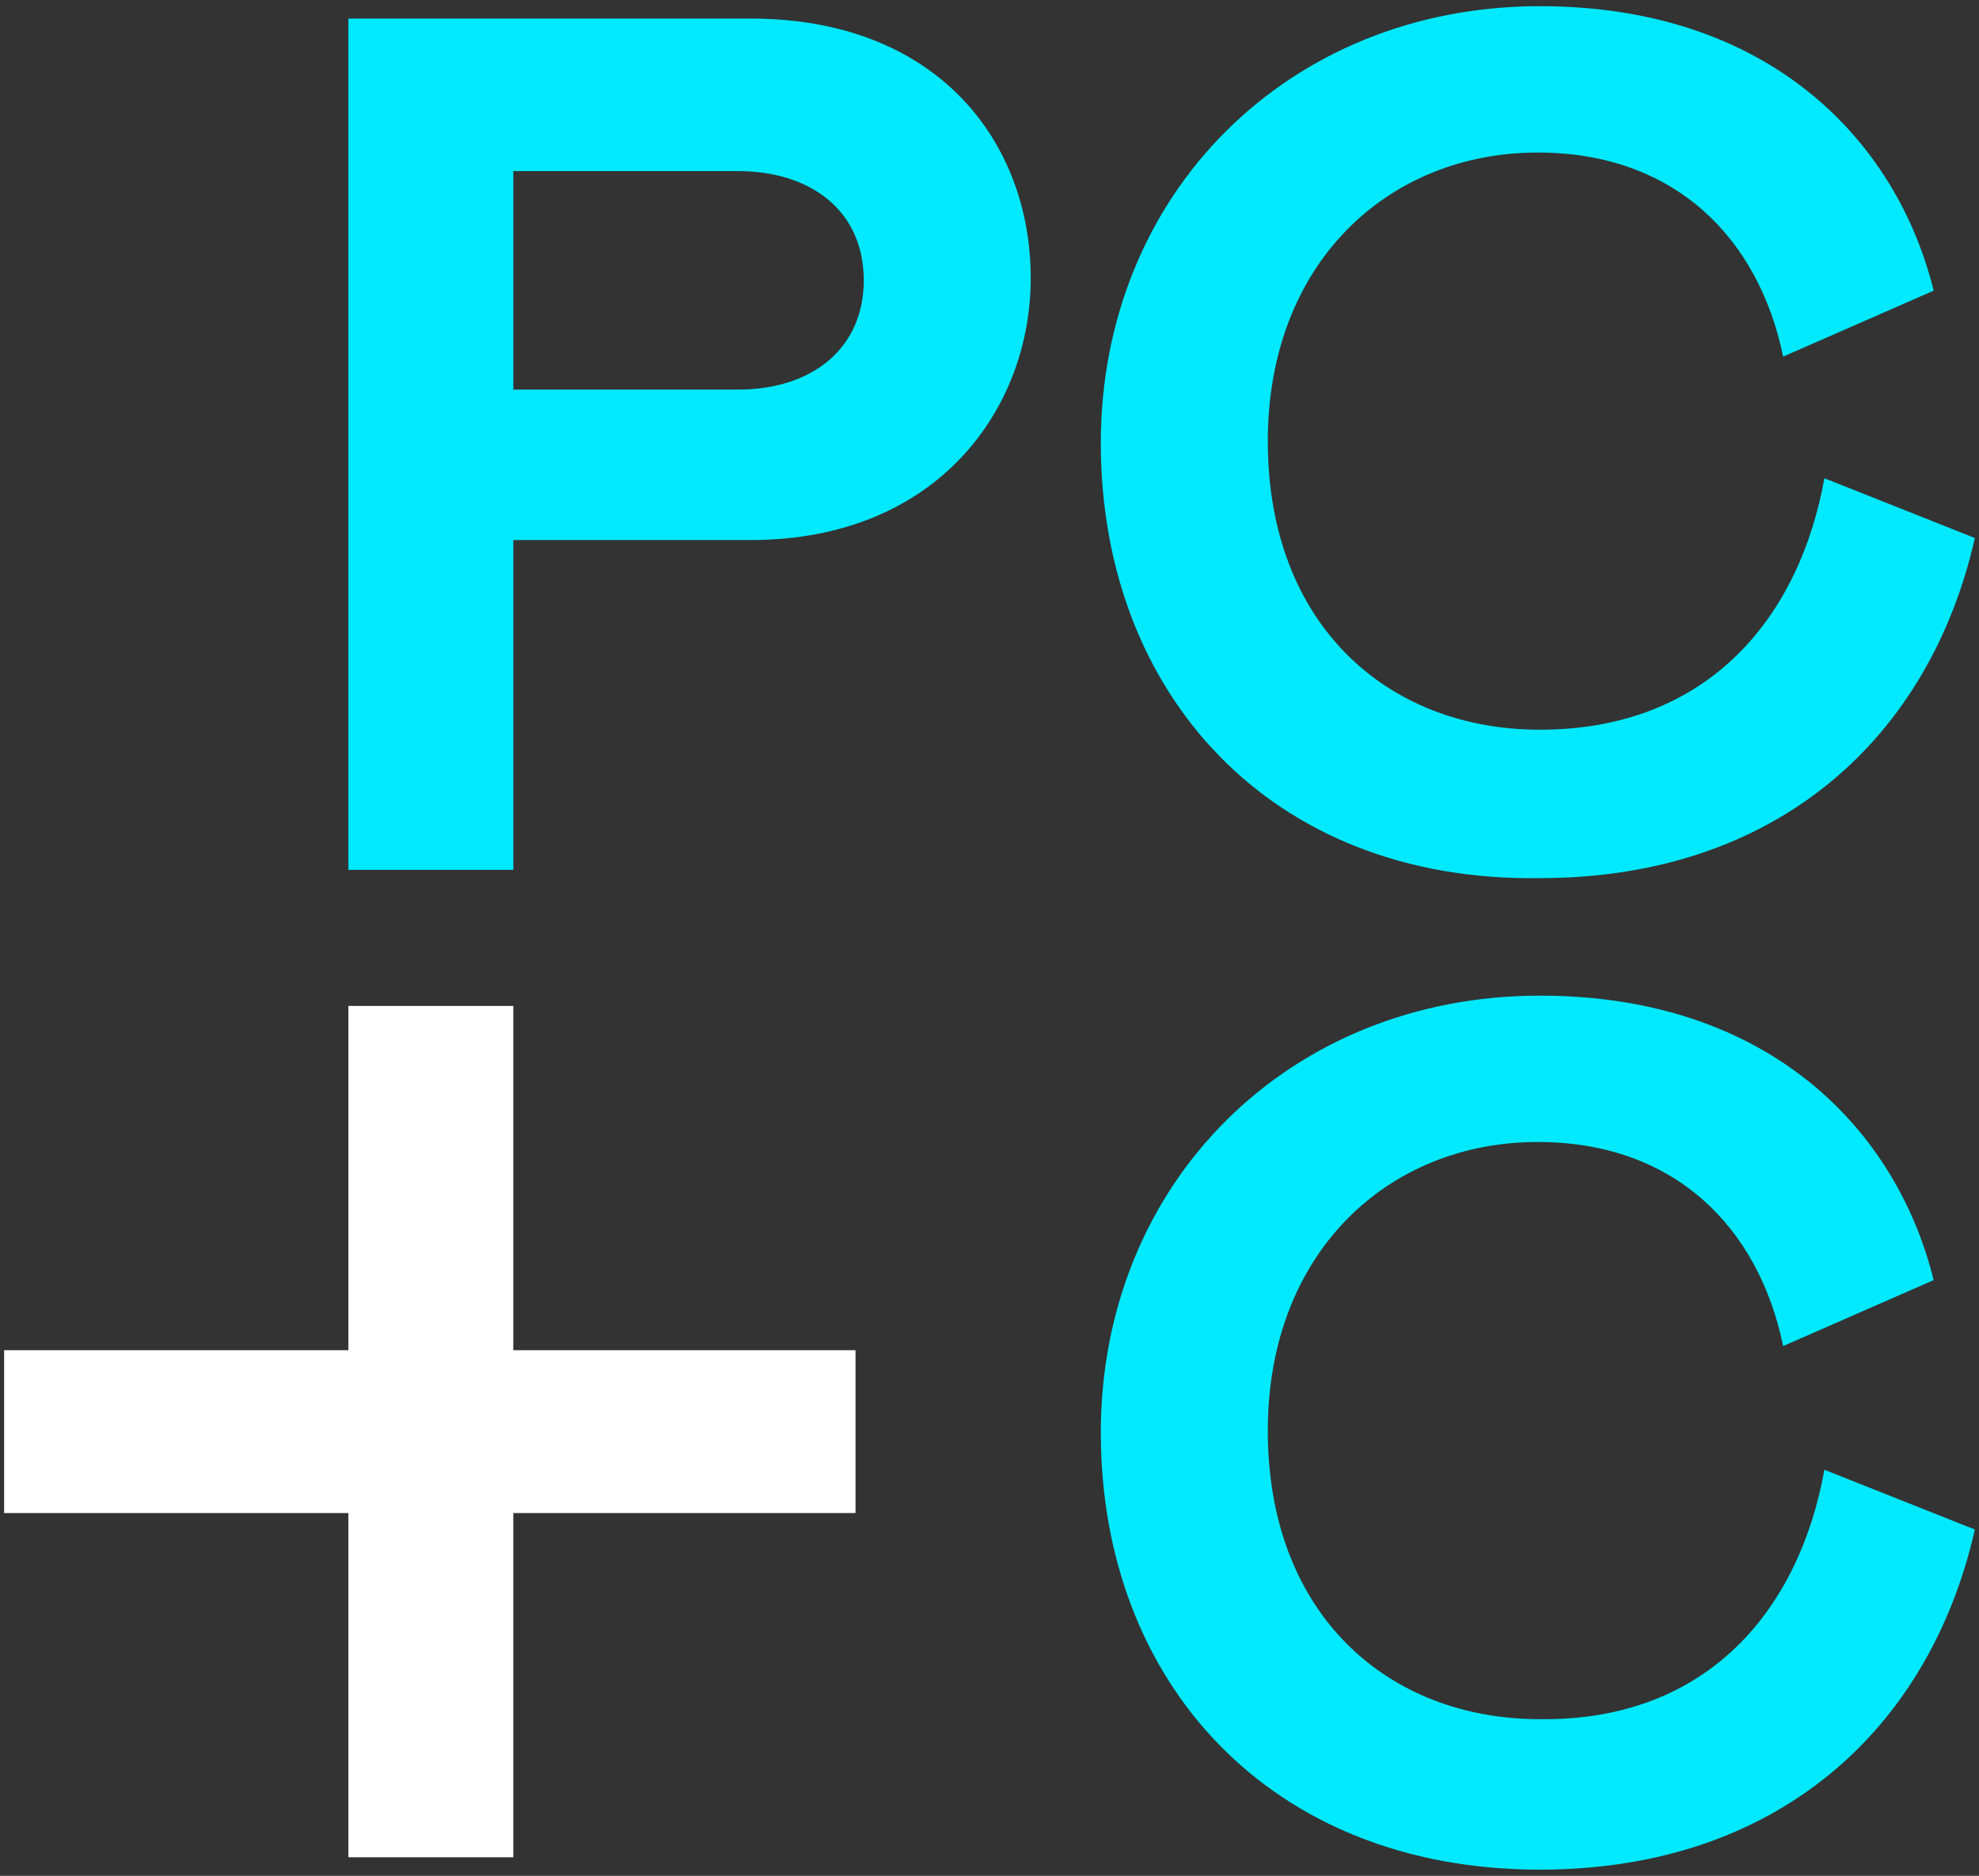
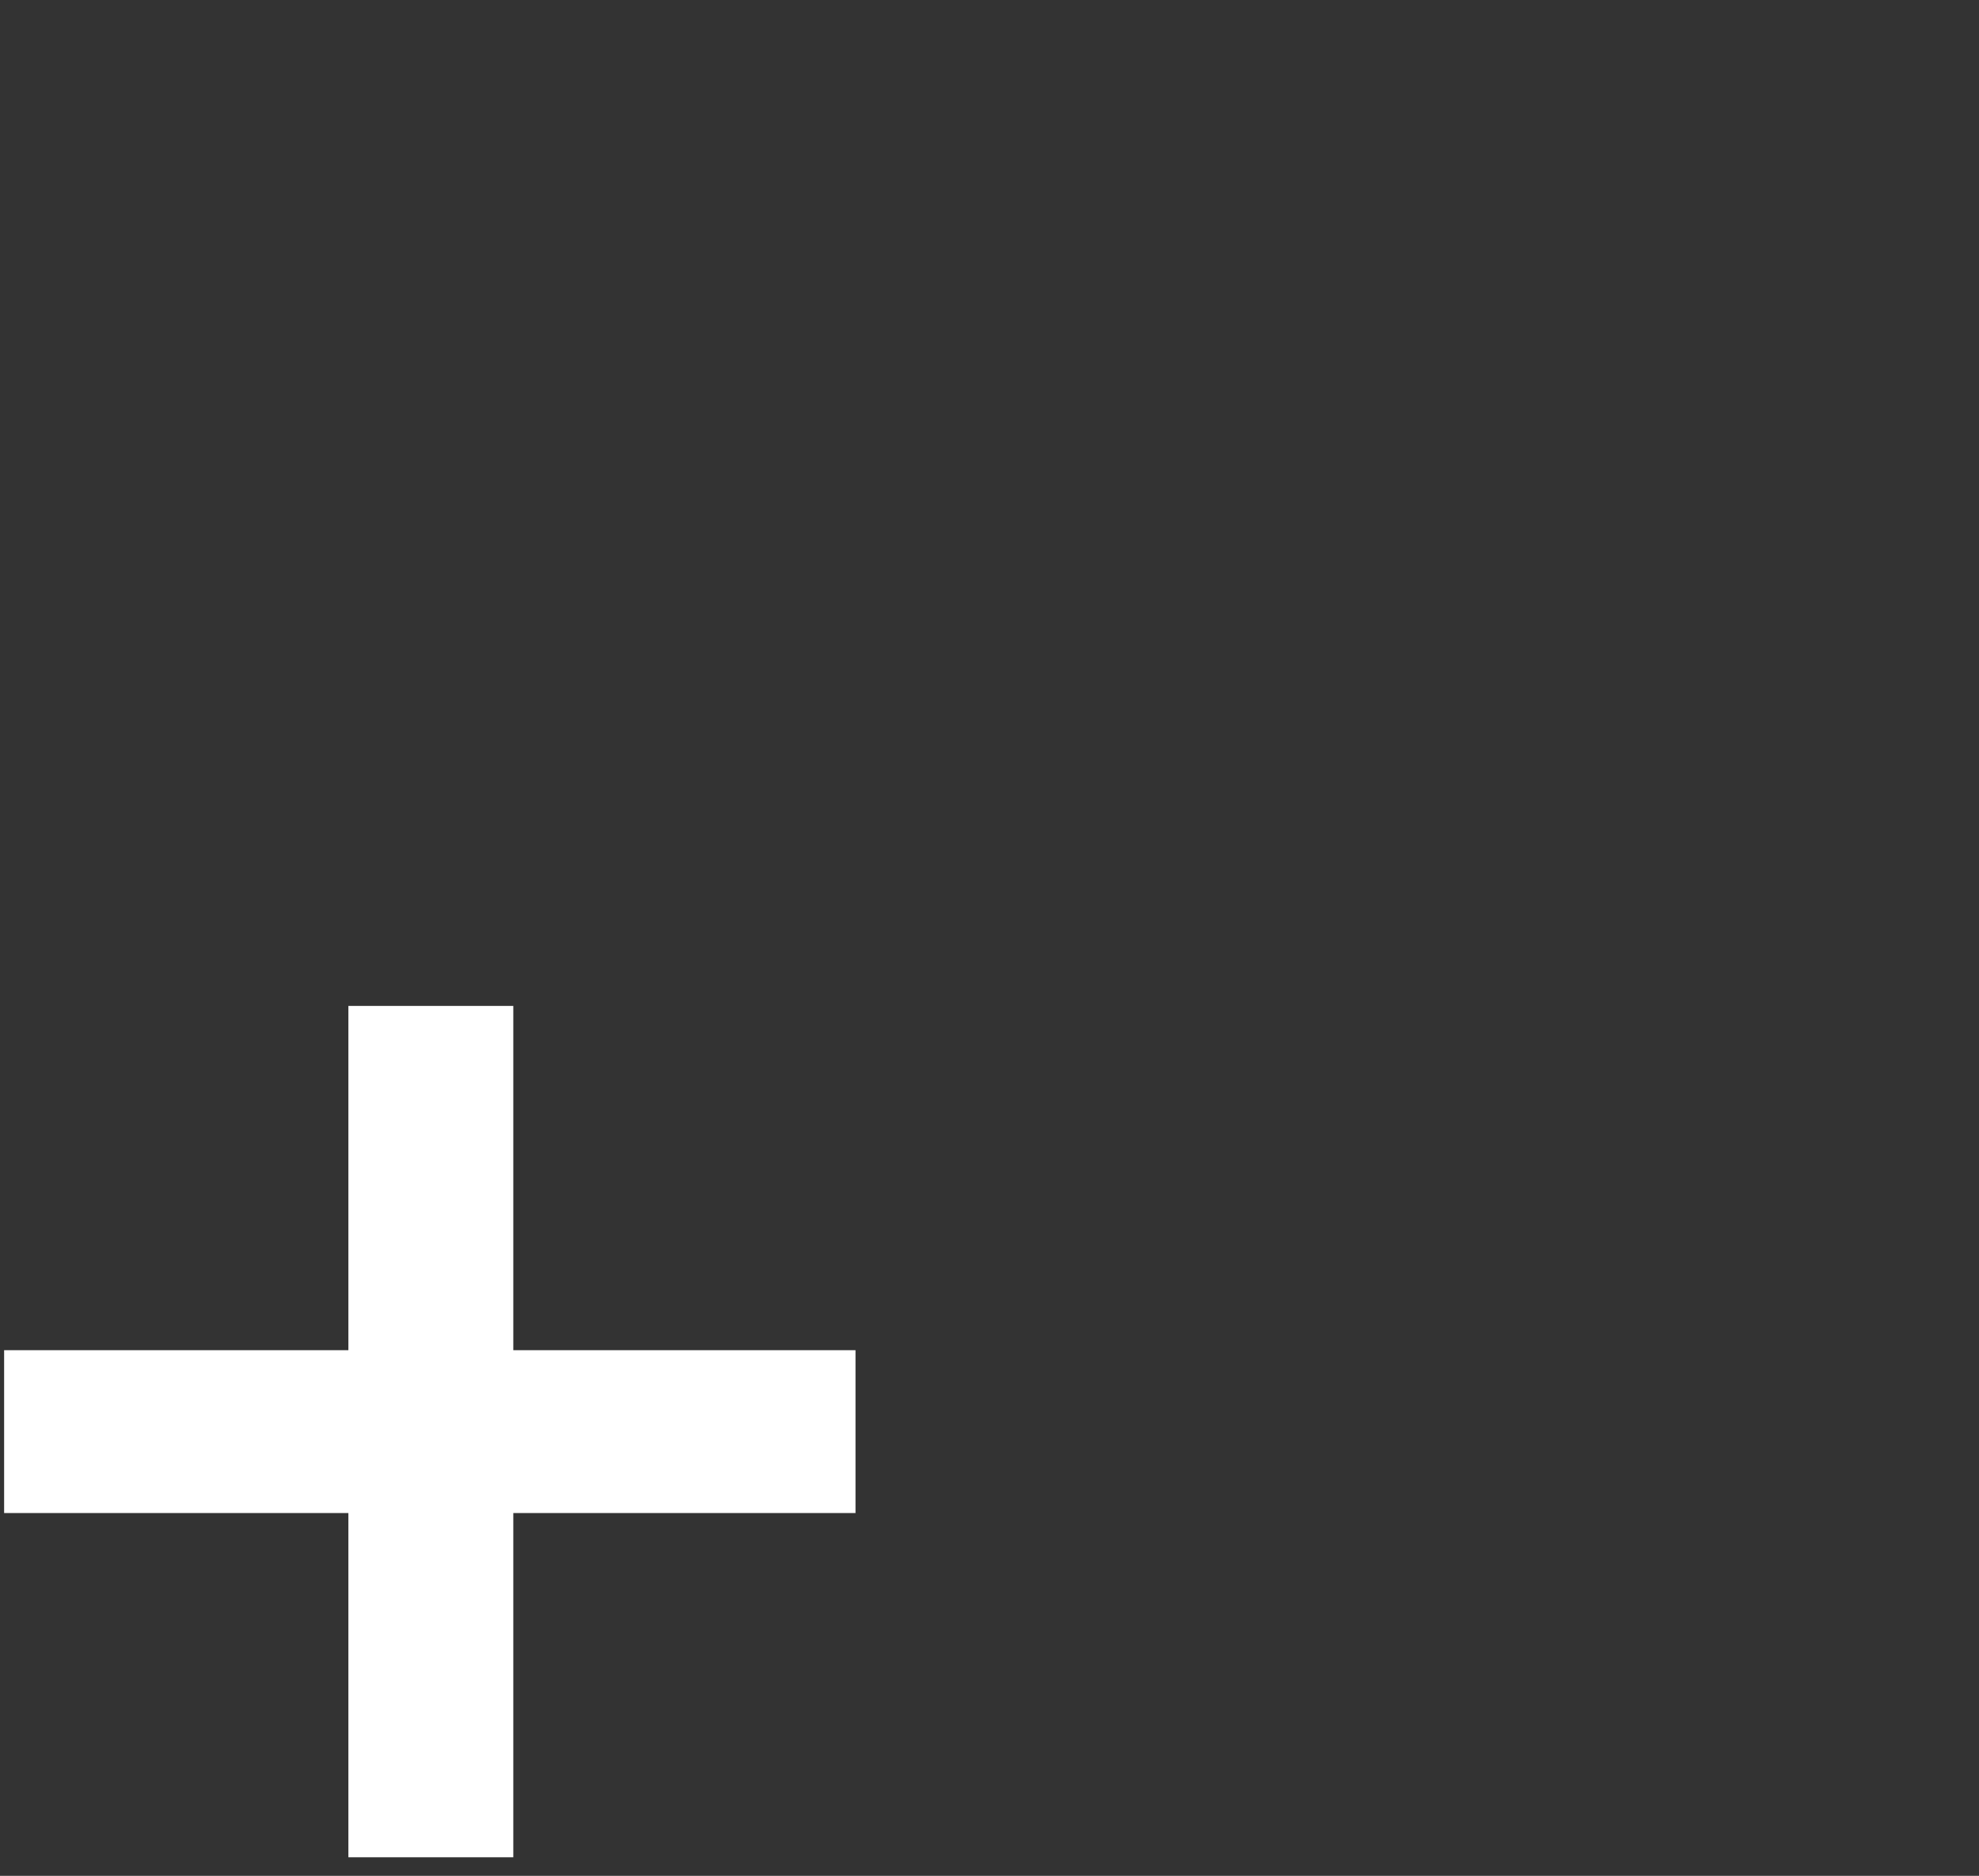
<svg xmlns="http://www.w3.org/2000/svg" width="96" height="91" viewBox="0 0 96 91">
  <rect x="0" y="0" width="96" height="91" fill="#333333" stroke="none" />
  <title>Ping Chong + Company</title>
  <path fill="#fff" d="M41.5 65.5H24.9V48.8h-8v16.7H.2v7.9h16.7v16.7h8V73.4h16.6z" />
-   <path d="M36.4.9H16.9v41.3h8v-16h11.5c9.1 0 13.6-6.4 13.6-12.7C50 6.9 45.5.9 36.4.9zm-.6 18H24.9V8.3h10.9c3.5 0 6.1 1.9 6.1 5.3 0 3.3-2.5 5.3-6.1 5.3zm17.6 2.6C53.4 9.4 62.5.3 74.7.3 85.8.3 92 6.8 93.8 14.1l-7.3 3.2c-1.2-5.8-5.3-9.9-11.9-9.9-7.3 0-13.1 5.4-13.1 14 0 8.9 5.8 14 13.2 14 8.2 0 12.6-5.5 13.8-12.2l7.3 2.9c-2.2 9.7-9.6 16.5-21.1 16.5-13.1.2-21.3-9-21.3-21.1zm35.1 49.8l7.3 2.9c-2.2 9.7-9.6 16.5-21.1 16.5-13.1 0-21.3-9.1-21.3-21.2s9.1-21.2 21.3-21.2c11.1 0 17.3 6.5 19.1 13.8l-7.3 3.2c-1.2-5.8-5.3-9.9-11.9-9.9-7.3 0-13.1 5.4-13.1 14 0 8.9 5.8 14 13.2 14 8.2.1 12.6-5.4 13.8-12.1z" fill="#00eaff" />
</svg>